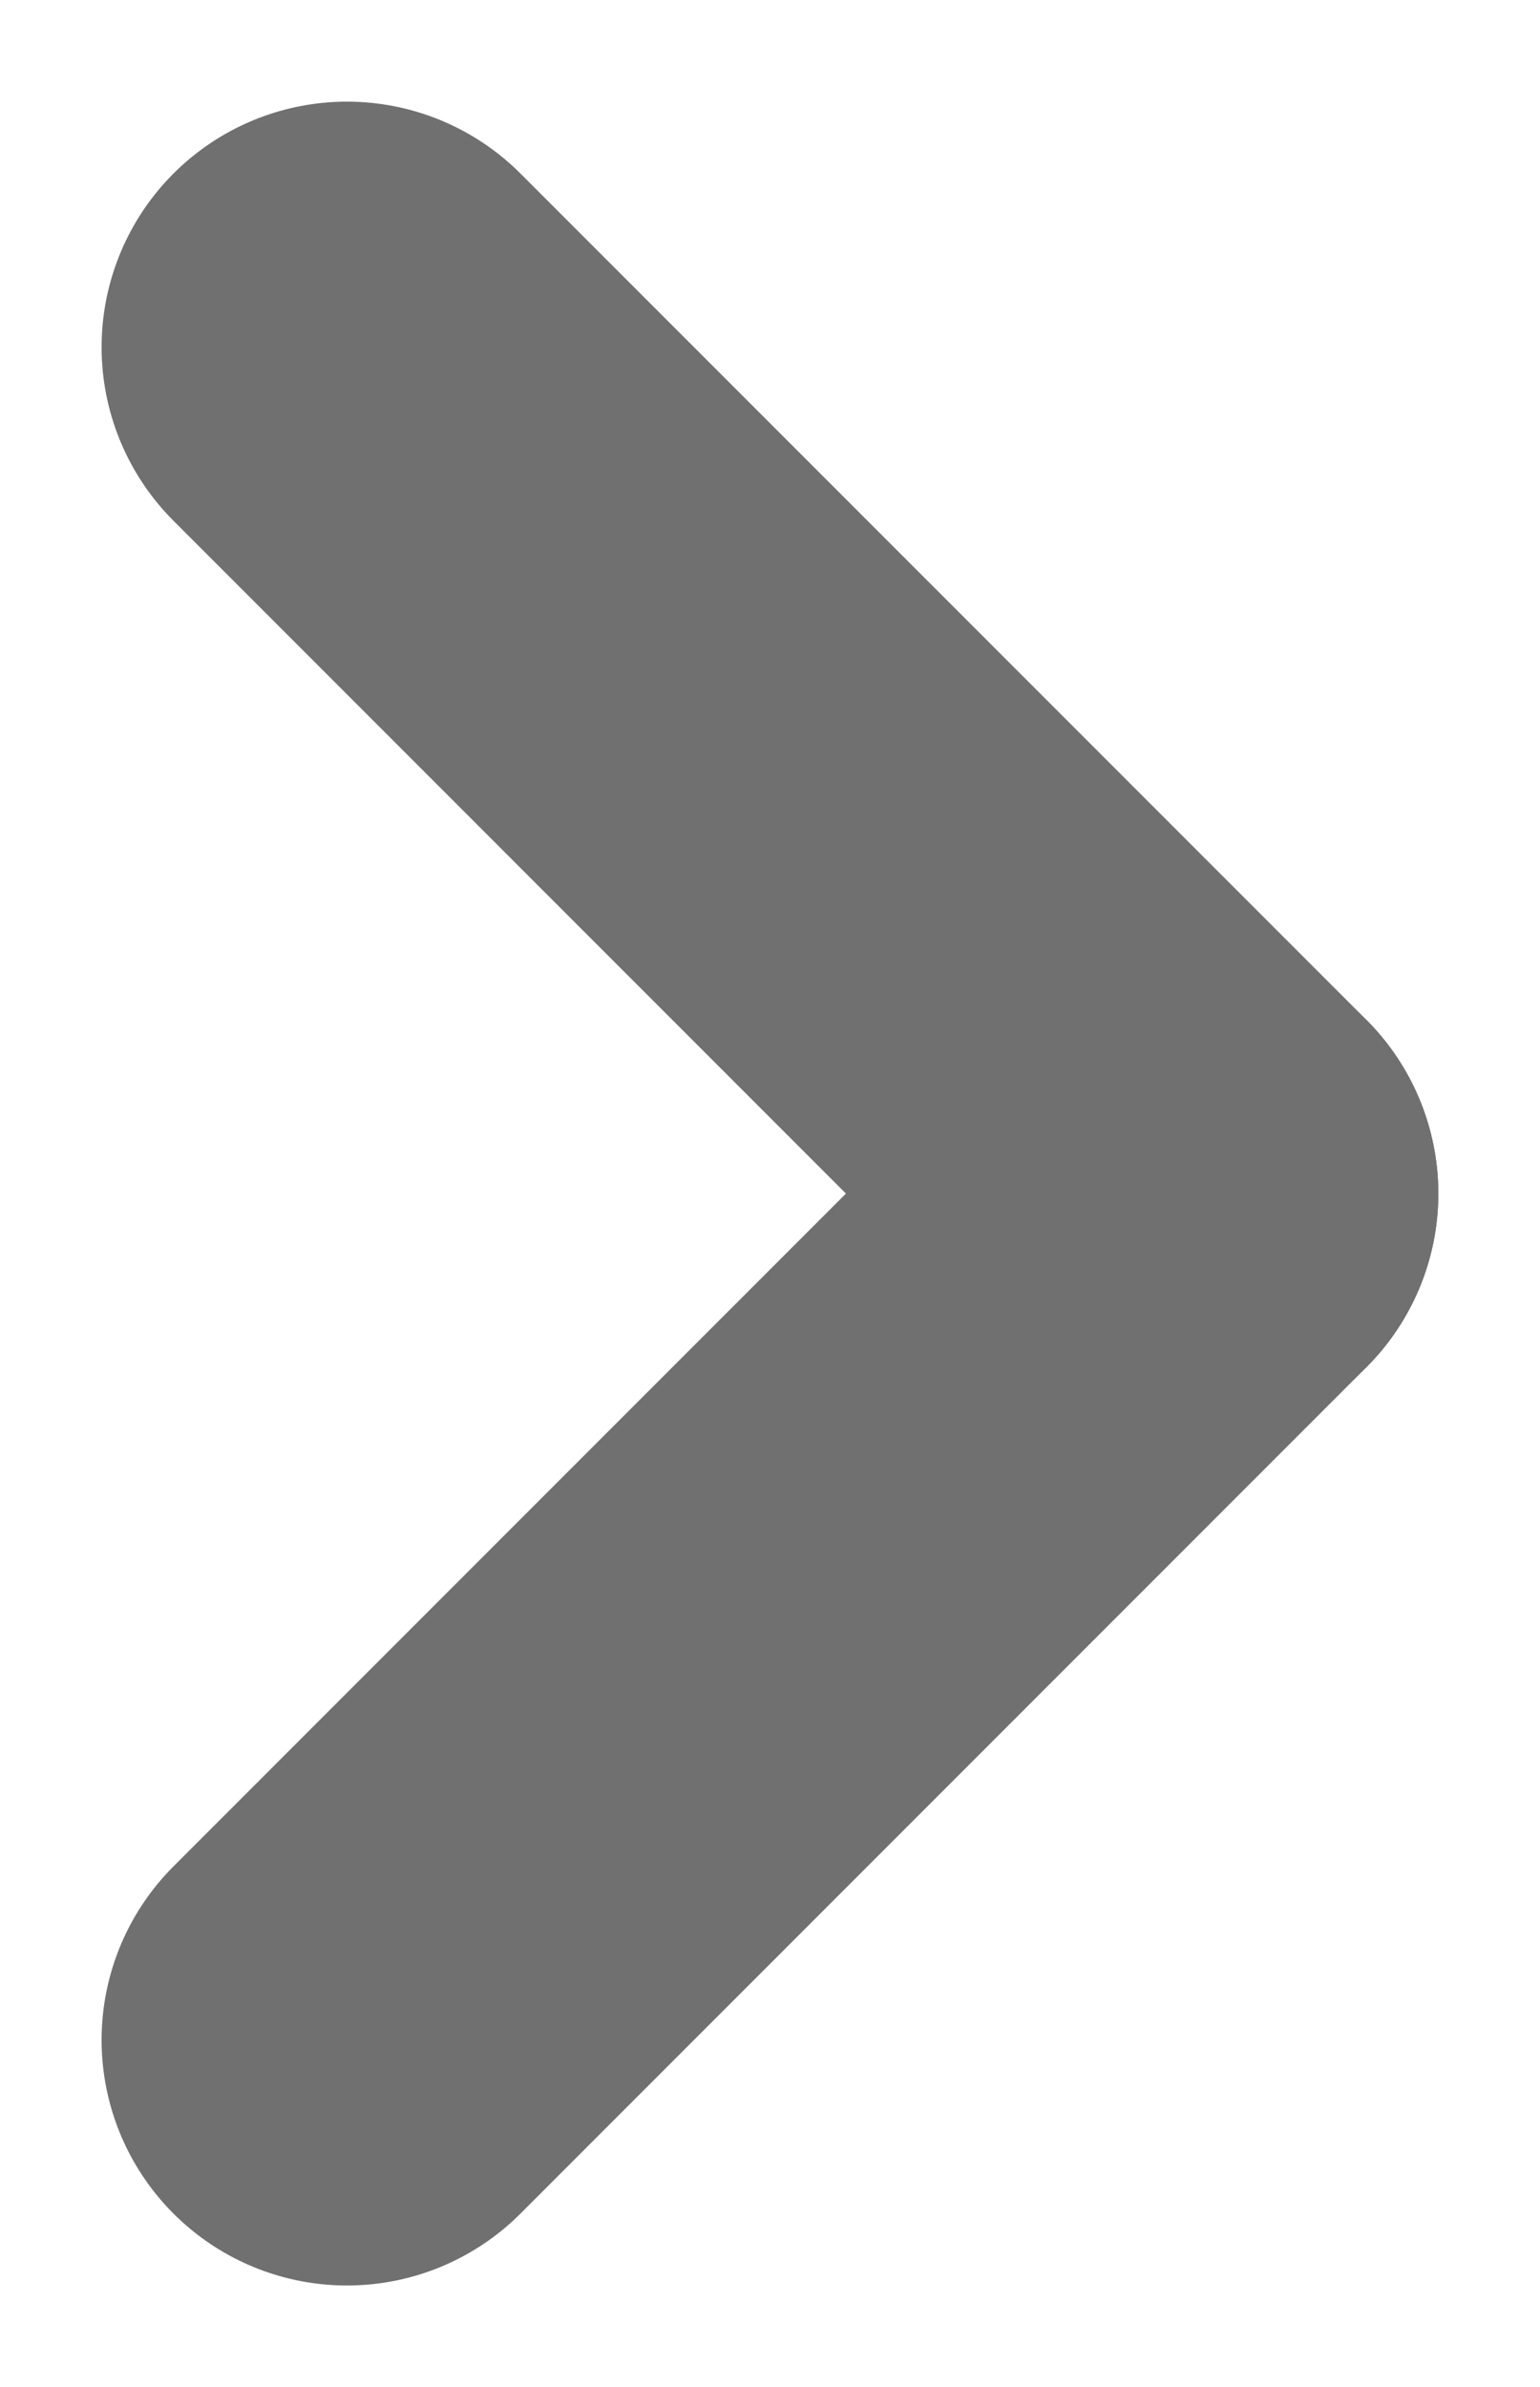
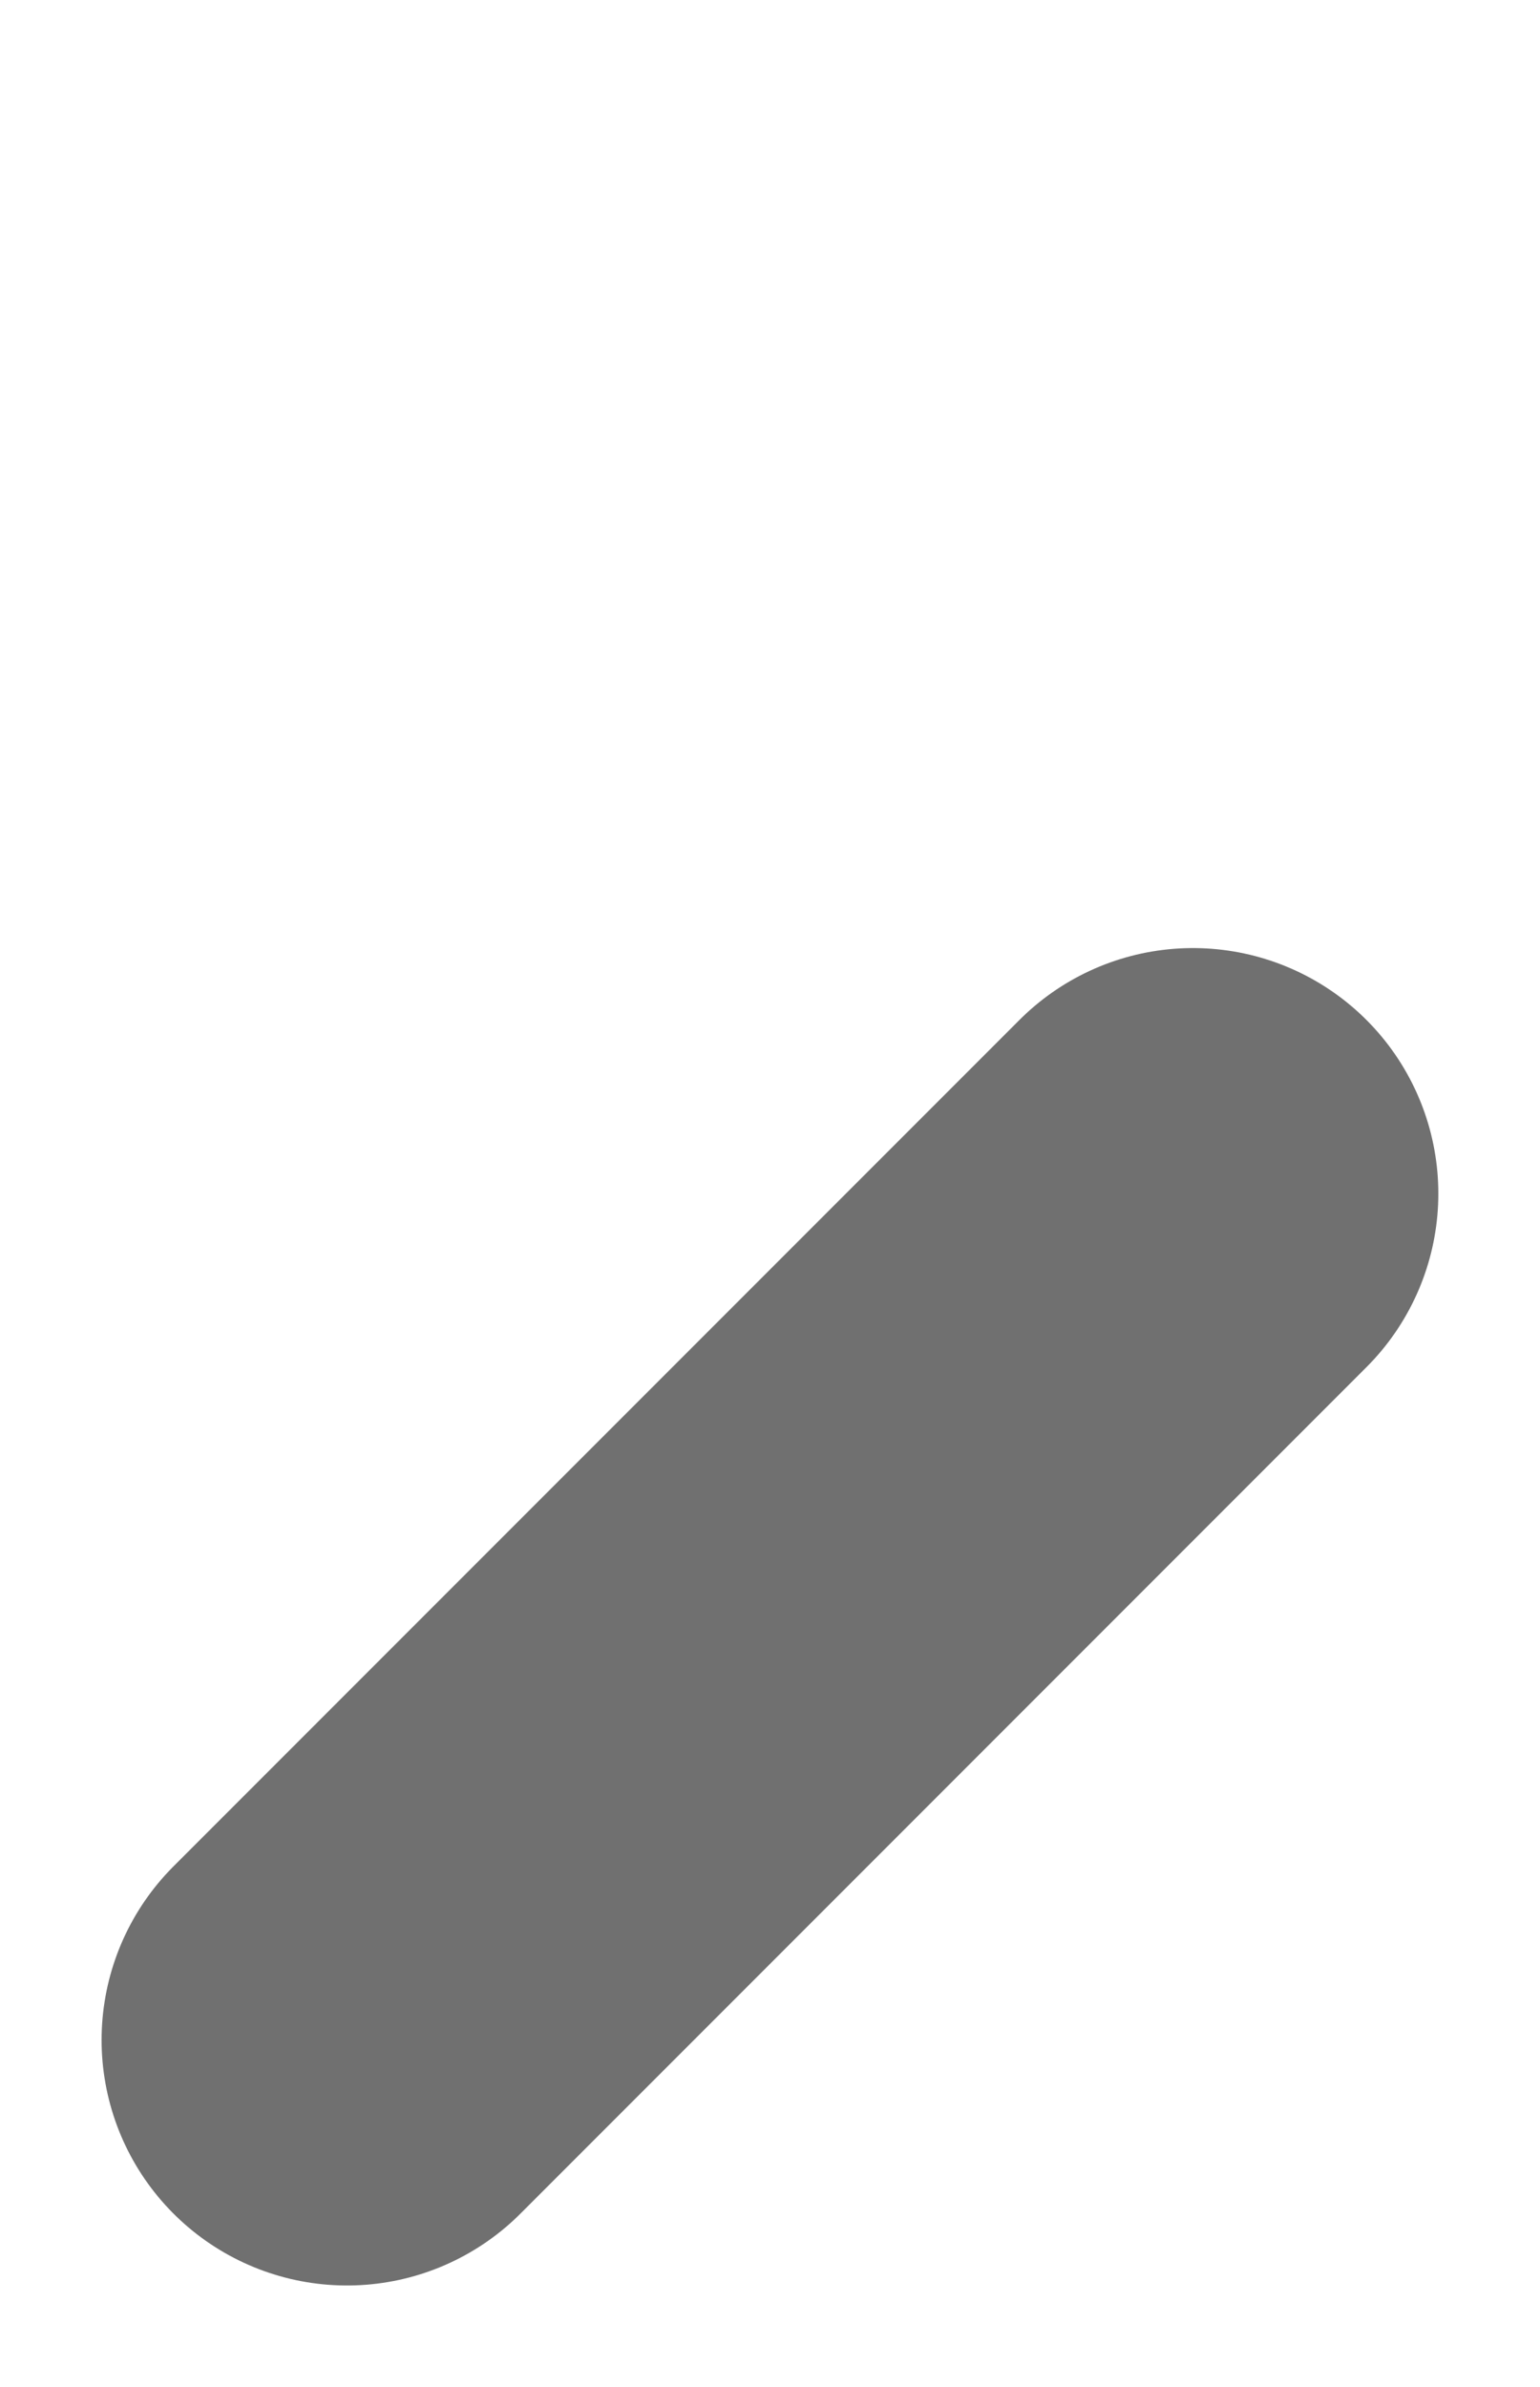
<svg xmlns="http://www.w3.org/2000/svg" width="18.828" height="29.171" viewBox="0 0 18.828 29.171">
  <g id="angle-right" transform="translate(-320.363 -3709.415)">
-     <line id="Line_1" data-name="Line 1" x2="10.343" y2="10.343" transform="translate(324.605 3713.657)" fill="none" stroke="#707070" stroke-linecap="round" stroke-width="6" />
    <line id="Line_2" data-name="Line 2" y1="10.343" x2="10.343" transform="translate(324.605 3724)" fill="none" stroke="#707070" stroke-linecap="round" stroke-width="6" />
  </g>
</svg>